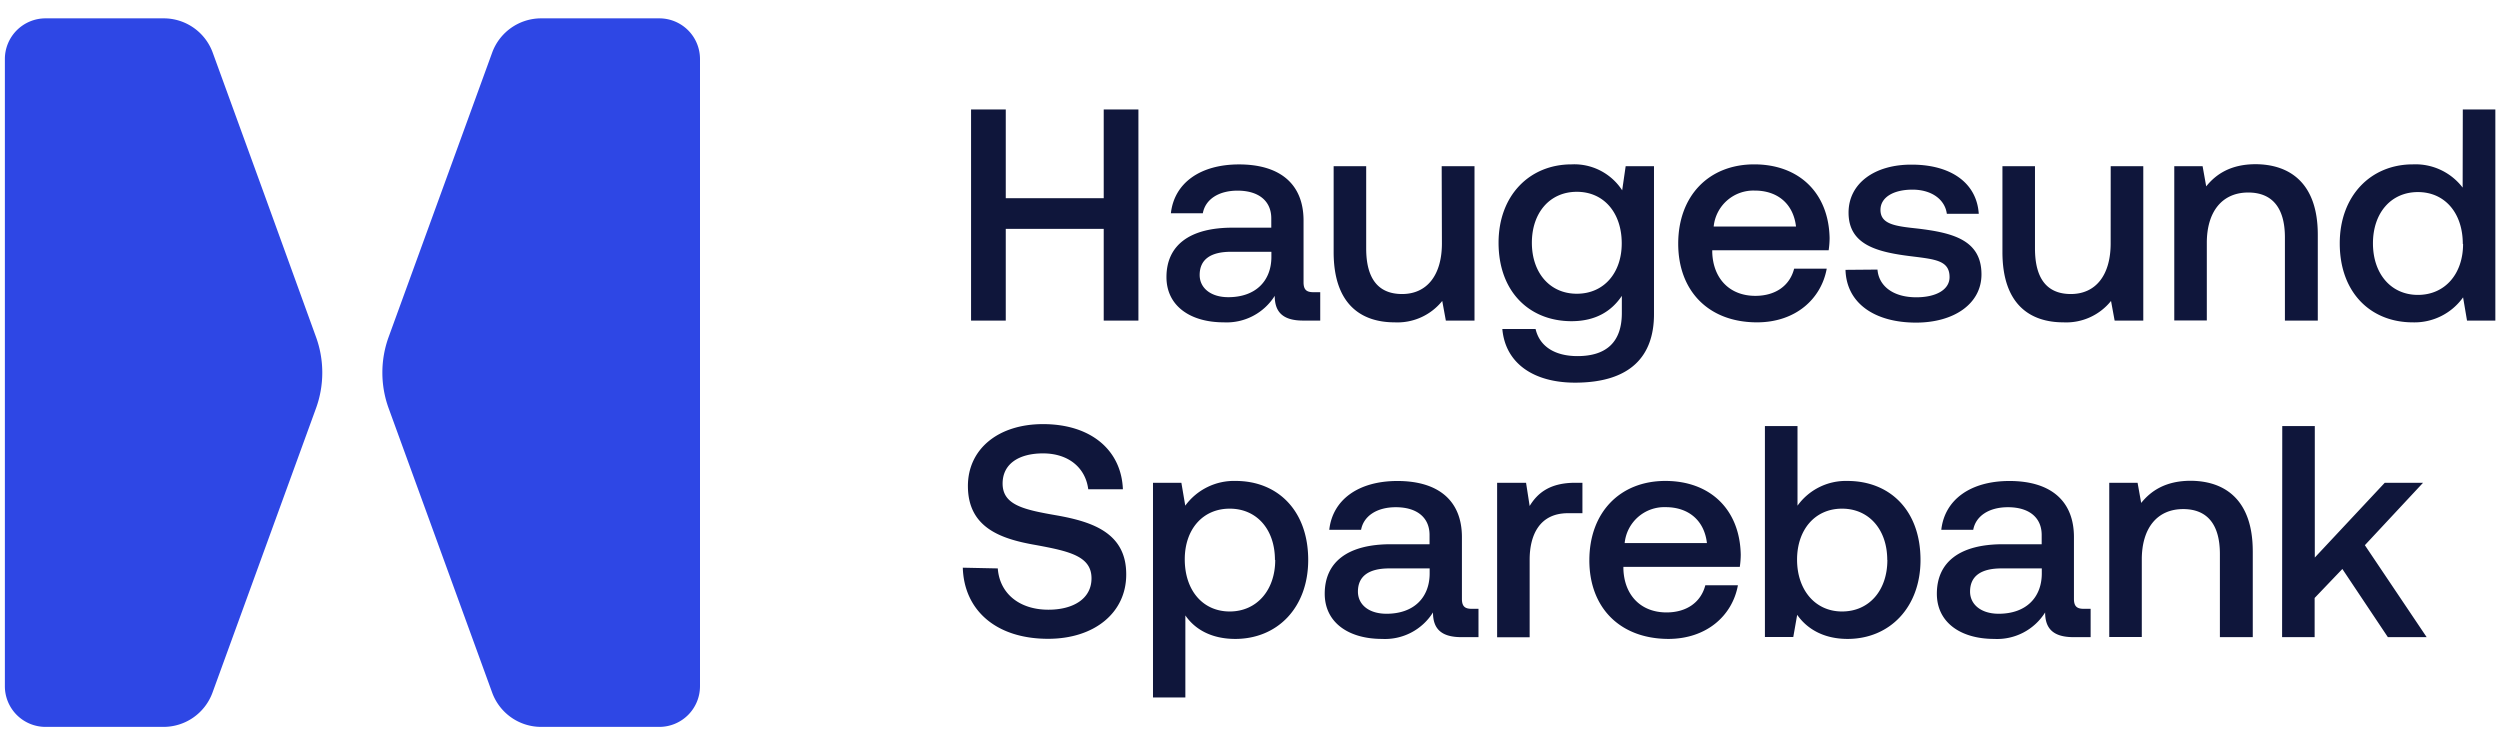
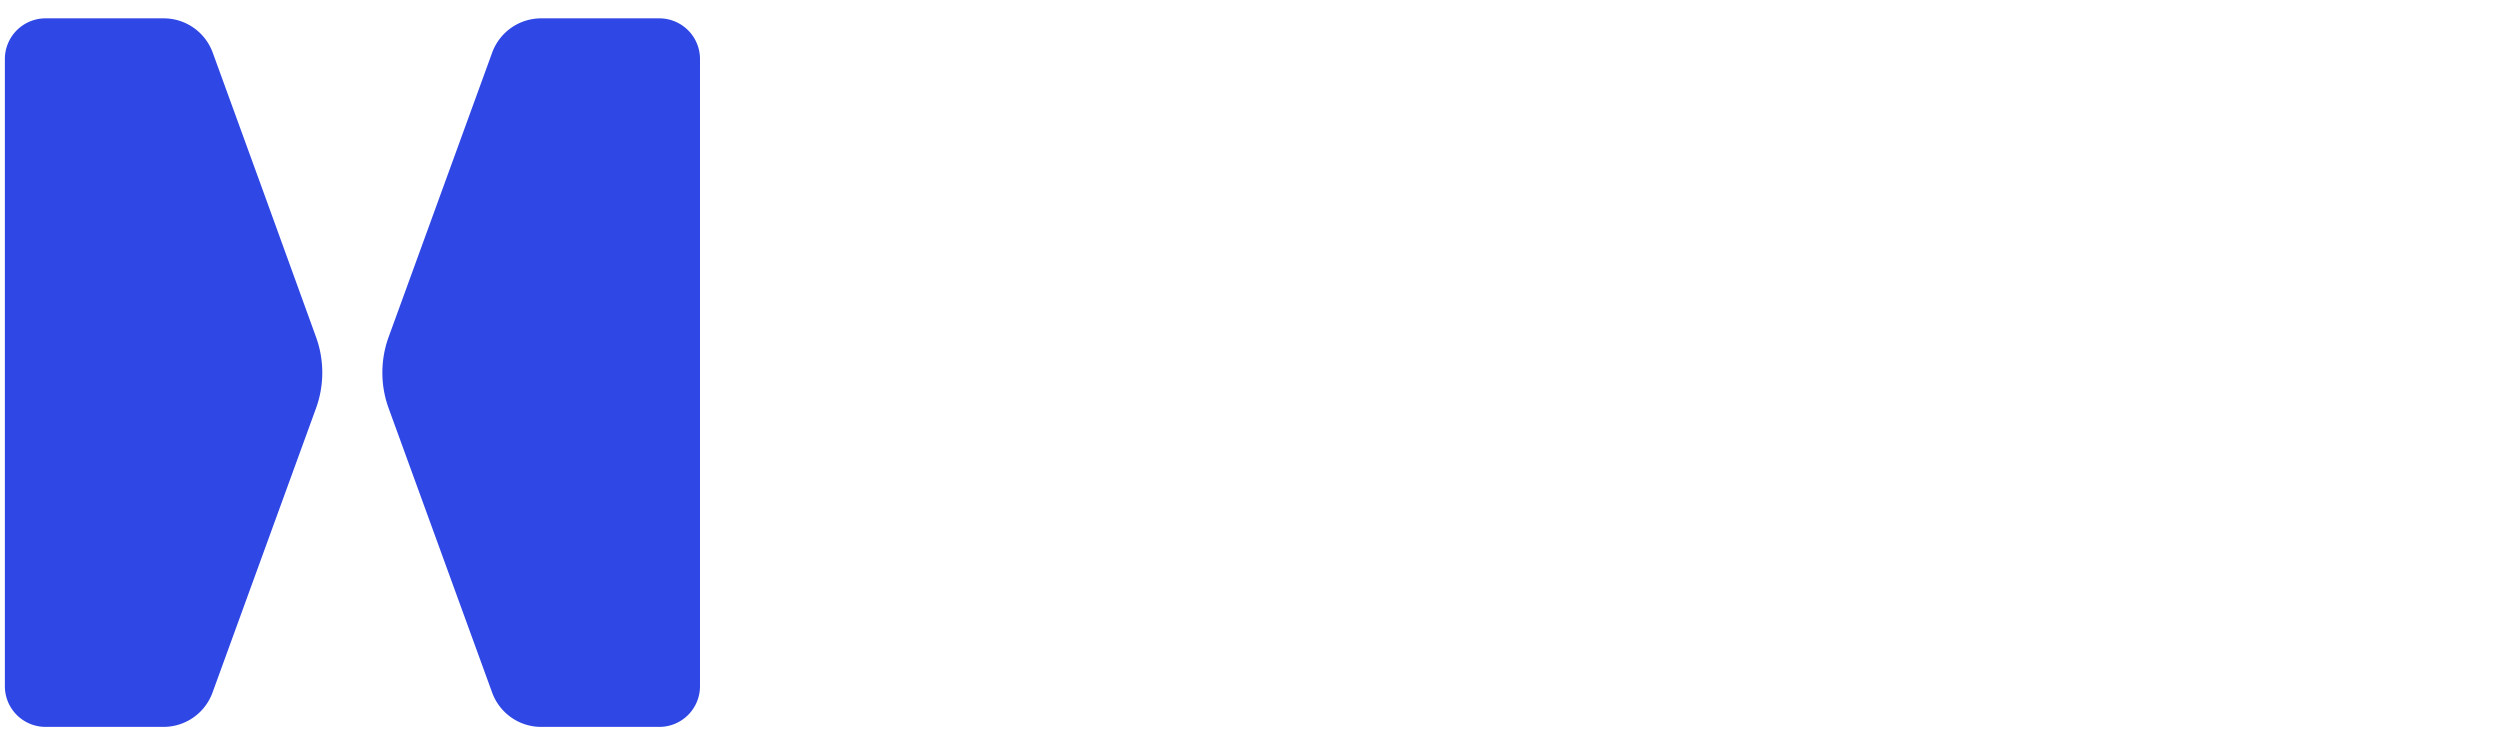
<svg xmlns="http://www.w3.org/2000/svg" width="180" height="54" viewBox="0 0 238 68">
  <g fill="none">
    <path d="M51.526.047a4.966 4.966 0 0 0-4.675 3.272l-4.924 13.526-4.924 13.525a9.932 9.932 0 0 0 0 6.808l4.924 13.525 4.924 13.525a4.966 4.966 0 0 0 4.675 3.272h11.24a3.873 3.873 0 0 0 3.874-3.868V3.916A3.873 3.873 0 0 0 62.767.047h-11.24zm-35.948 0a4.966 4.966 0 0 1 4.676 3.272l4.923 13.526L30.08 30.37a9.932 9.932 0 0 1 0 6.808l-4.924 13.525-4.923 13.525a4.966 4.966 0 0 1-4.676 3.272H4.337a3.873 3.873 0 0 1-3.873-3.868V3.916A3.873 3.873 0 0 1 4.338.047h11.24z" fill="#2E47E5" />
-     <path fill="#0F163B" d="M92.445 8.723h3.304v8.444h9.325V8.723h3.303V28.82h-3.303v-8.73h-9.325v8.729h-3.304zm33.241 17.394v2.702h-1.636c-2.005 0-2.696-.892-2.696-2.354a5.404 5.404 0 0 1-4.85 2.522c-3.214 0-5.457-1.583-5.457-4.306 0-3.013 2.185-4.707 6.285-4.707h3.694v-.887c0-1.635-1.176-2.638-3.213-2.638-1.837 0-3.072.86-3.304 2.153h-3.04c.317-2.87 2.782-4.65 6.486-4.65 3.905 0 6.143 1.869 6.143 5.341v5.88c0 .743.316.944.95.944h.638zm-4.649-3.847h-3.847c-1.921 0-2.982.717-2.982 2.21 0 1.236 1.056 2.112 2.723 2.112 2.586 0 4.08-1.52 4.106-3.79v-.532zm16.211-8.148h3.125v14.697h-2.729l-.343-1.869a5.467 5.467 0 0 1-4.533 2.037c-3.13 0-5.805-1.662-5.805-6.686v-8.18h3.098v7.837c0 2.871 1.15 4.333 3.42 4.333 2.353 0 3.789-1.779 3.789-4.824l-.022-7.345zm17.515 0h2.697v14.09c0 3.99-2.238 6.517-7.52 6.517-3.9 0-6.628-1.81-6.918-5.108h3.166c.375 1.636 1.805 2.58 3.99 2.58 2.696 0 4.221-1.287 4.221-4.1v-1.636c-.976 1.462-2.496 2.412-4.791 2.412-3.99 0-6.945-2.787-6.945-7.468 0-4.506 2.955-7.461 6.945-7.461a5.435 5.435 0 0 1 4.823 2.47l.332-2.296zm-.374 7.345c0-2.897-1.689-4.907-4.275-4.907-2.586 0-4.28 2.01-4.28 4.85 0 2.839 1.694 4.854 4.28 4.854 2.586 0 4.275-1.99 4.275-4.797zm5.377.033c0-4.54 2.897-7.552 7.235-7.552 4.248 0 7.087 2.696 7.177 7.002a8.317 8.317 0 0 1-.09 1.177h-11.082v.2c.085 2.502 1.663 4.138 4.1 4.138 1.9 0 3.278-.95 3.695-2.586h3.103c-.528 2.897-2.987 5.108-6.634 5.108-4.607 0-7.504-2.981-7.504-7.488zm11.214-1.637c-.259-2.185-1.778-3.42-3.931-3.42a3.8 3.8 0 0 0-3.906 3.42h7.837zm7.757 4.101c.117 1.525 1.436 2.638 3.694 2.638 1.921 0 3.167-.744 3.167-1.92 0-1.584-1.351-1.695-3.615-1.98-3.362-.406-6-1.124-6-4.163 0-2.787 2.496-4.591 6.026-4.565 3.615 0 6.17 1.662 6.37 4.68h-3.04c-.174-1.35-1.435-2.3-3.272-2.3-1.836 0-3.045.75-3.045 1.926 0 1.377 1.41 1.552 3.53 1.778 3.362.402 6.085 1.093 6.085 4.365 0 2.812-2.638 4.59-6.227 4.59-3.931 0-6.628-1.836-6.717-5.023l3.044-.026zm22.201-9.842h3.103v14.697h-2.728l-.343-1.869a5.467 5.467 0 0 1-4.533 2.037c-3.13 0-5.805-1.662-5.805-6.686v-8.18h3.098v7.837c0 2.871 1.15 4.333 3.414 4.333 2.36 0 3.79-1.779 3.79-4.824l.004-7.345zm19.716 6.512v8.185h-3.13v-7.916c0-2.781-1.176-4.275-3.498-4.275-2.47 0-3.937 1.81-3.937 4.792v7.388h-3.098V14.122h2.697l.343 1.92c.918-1.145 2.322-2.11 4.707-2.11 3.246.016 5.916 1.794 5.916 6.702zm13.805-11.911h3.098V28.82h-2.697l-.375-2.212a5.678 5.678 0 0 1-4.791 2.38c-3.99 0-6.95-2.812-6.95-7.52 0-4.533 2.96-7.52 6.95-7.52a5.647 5.647 0 0 1 4.75 2.212l.015-7.436zm0 12.803c0-2.93-1.694-4.94-4.274-4.94-2.581 0-4.28 2.01-4.28 4.881 0 2.871 1.694 4.908 4.28 4.908 2.585 0 4.3-2.01 4.3-4.85h-.026zM94.989 52.413c.169 2.348 2.01 3.931 4.823 3.931 2.38 0 4.1-1.055 4.1-2.987 0-2.11-2.11-2.58-5.277-3.166-3.33-.575-6.49-1.636-6.49-5.625 0-3.504 2.87-5.89 7.15-5.89 4.591 0 7.462 2.502 7.604 6.201h-3.298c-.258-2.037-1.868-3.414-4.306-3.414-2.27 0-3.847.976-3.847 2.87 0 2.07 2.063 2.497 5.224 3.045 3.33.602 6.57 1.663 6.544 5.626 0 3.615-3.013 6.11-7.435 6.11-4.993 0-8.006-2.754-8.122-6.77l3.33.069zm29.552-.808c0 4.539-2.929 7.52-6.945 7.52-2.269 0-3.847-.918-4.75-2.237v7.81h-3.081V44.26h2.702l.37 2.179a5.747 5.747 0 0 1 4.796-2.354c3.995 0 6.908 2.813 6.908 7.52zm-3.166 0c0-2.897-1.726-4.881-4.306-4.881-2.581 0-4.28 1.984-4.28 4.823 0 2.93 1.694 4.966 4.28 4.966 2.585 0 4.332-2.037 4.332-4.908h-.026zm19.377 4.65v2.701h-1.635c-2.011 0-2.697-.891-2.697-2.353a5.393 5.393 0 0 1-4.85 2.522c-3.219 0-5.456-1.583-5.456-4.3 0-3.02 2.184-4.713 6.285-4.713h3.694v-.887c0-1.636-1.177-2.638-3.214-2.638-1.837 0-3.071.865-3.304 2.153h-3.029c.317-2.87 2.781-4.65 6.486-4.65 3.905 0 6.143 1.869 6.143 5.341v5.884c0 .744.316.945.95.945l.627-.005zm-4.649-3.842h-3.847c-1.92 0-2.981.717-2.981 2.206 0 1.234 1.029 2.11 2.723 2.11 2.585 0 4.079-1.52 4.105-3.789v-.527zm14.544-8.153v2.897h-1.377c-2.755 0-3.647 2.153-3.647 4.422v7.388h-3.097V44.26h2.754l.343 2.21c.75-1.234 1.926-2.21 4.338-2.21h.686zm.66 7.377c0-4.538 2.902-7.552 7.235-7.552 4.248 0 7.087 2.697 7.177 7.003a8.317 8.317 0 0 1-.09 1.177h-11.082v.2c.084 2.502 1.662 4.138 4.106 4.138 1.894 0 3.271-.95 3.694-2.586h3.103c-.528 2.897-2.987 5.108-6.634 5.108-4.607-.02-7.51-2.981-7.51-7.488zm11.193-1.636c-.254-2.185-1.779-3.42-3.932-3.42a3.794 3.794 0 0 0-3.9 3.42h7.832zm20.333 1.604c0 4.507-2.93 7.52-6.945 7.52-2.296 0-3.879-.976-4.797-2.295l-.37 2.11h-2.701V38.862h3.103v7.578a5.662 5.662 0 0 1 4.749-2.354c4.032 0 6.96 2.787 6.96 7.52zm-3.167 0c0-2.87-1.725-4.881-4.306-4.881-2.58 0-4.28 2.01-4.28 4.855 0 2.844 1.694 4.934 4.28 4.934 2.586 0 4.317-2.005 4.317-4.908h-.01zm19.362 4.65v2.701h-1.636c-2.005 0-2.696-.891-2.696-2.353a5.393 5.393 0 0 1-4.85 2.522c-3.214 0-5.457-1.583-5.457-4.3 0-3.02 2.185-4.713 6.285-4.713h3.694v-.887c0-1.636-1.176-2.638-3.213-2.638-1.837 0-3.072.865-3.304 2.153h-3.04c.317-2.87 2.782-4.65 6.486-4.65 3.905 0 6.143 1.869 6.143 5.341v5.884c0 .744.316.945.95.945l.638-.005zm-4.649-3.842h-3.847c-1.921 0-2.982.717-2.982 2.206 0 1.234 1.056 2.11 2.723 2.11 2.586 0 4.08-1.52 4.106-3.789v-.527zm20.085-1.636v8.18h-3.13V51.04c0-2.781-1.176-4.275-3.498-4.275-2.47 0-3.937 1.81-3.937 4.792v7.388h-3.098V44.26h2.697l.343 1.92c.923-1.145 2.327-2.11 4.712-2.11 3.24.015 5.91 1.794 5.91 6.707zm2.807-11.916h3.098v12.517l6.66-7.118h3.646l-5.54 5.942 5.883 8.754h-3.694l-4.332-6.49-2.639 2.76v3.73h-3.098z" />
  </g>
</svg>